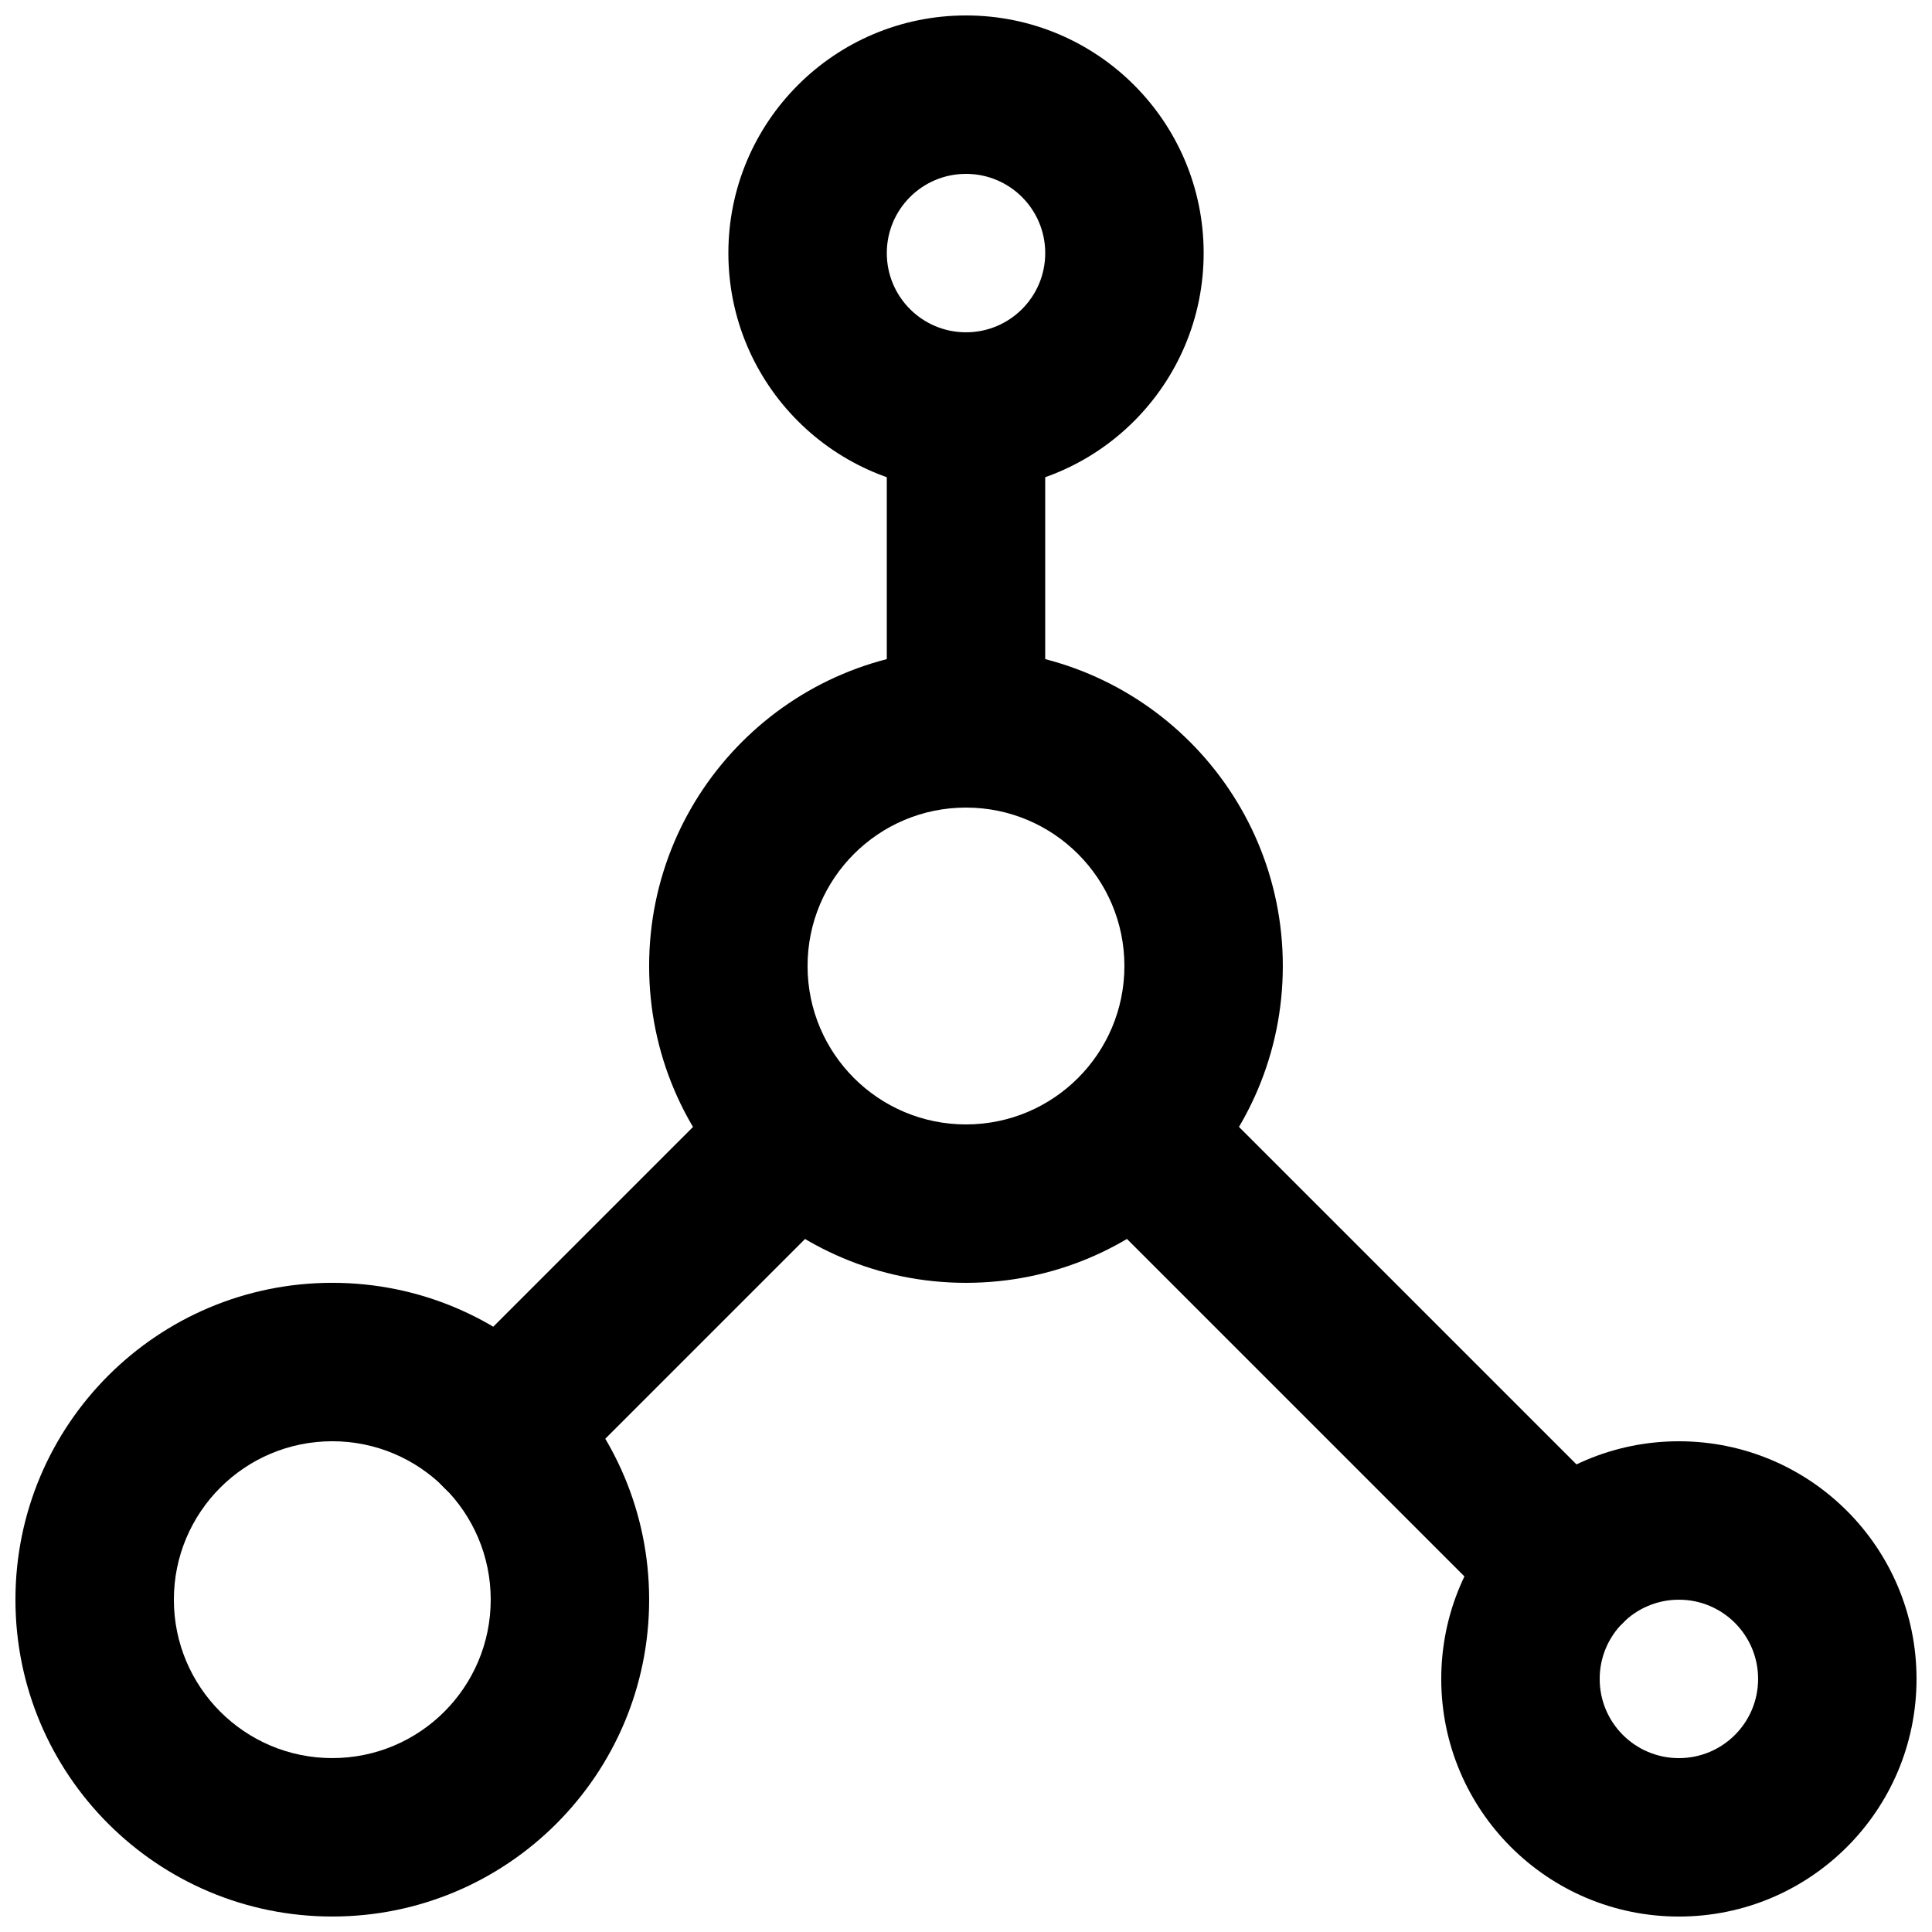
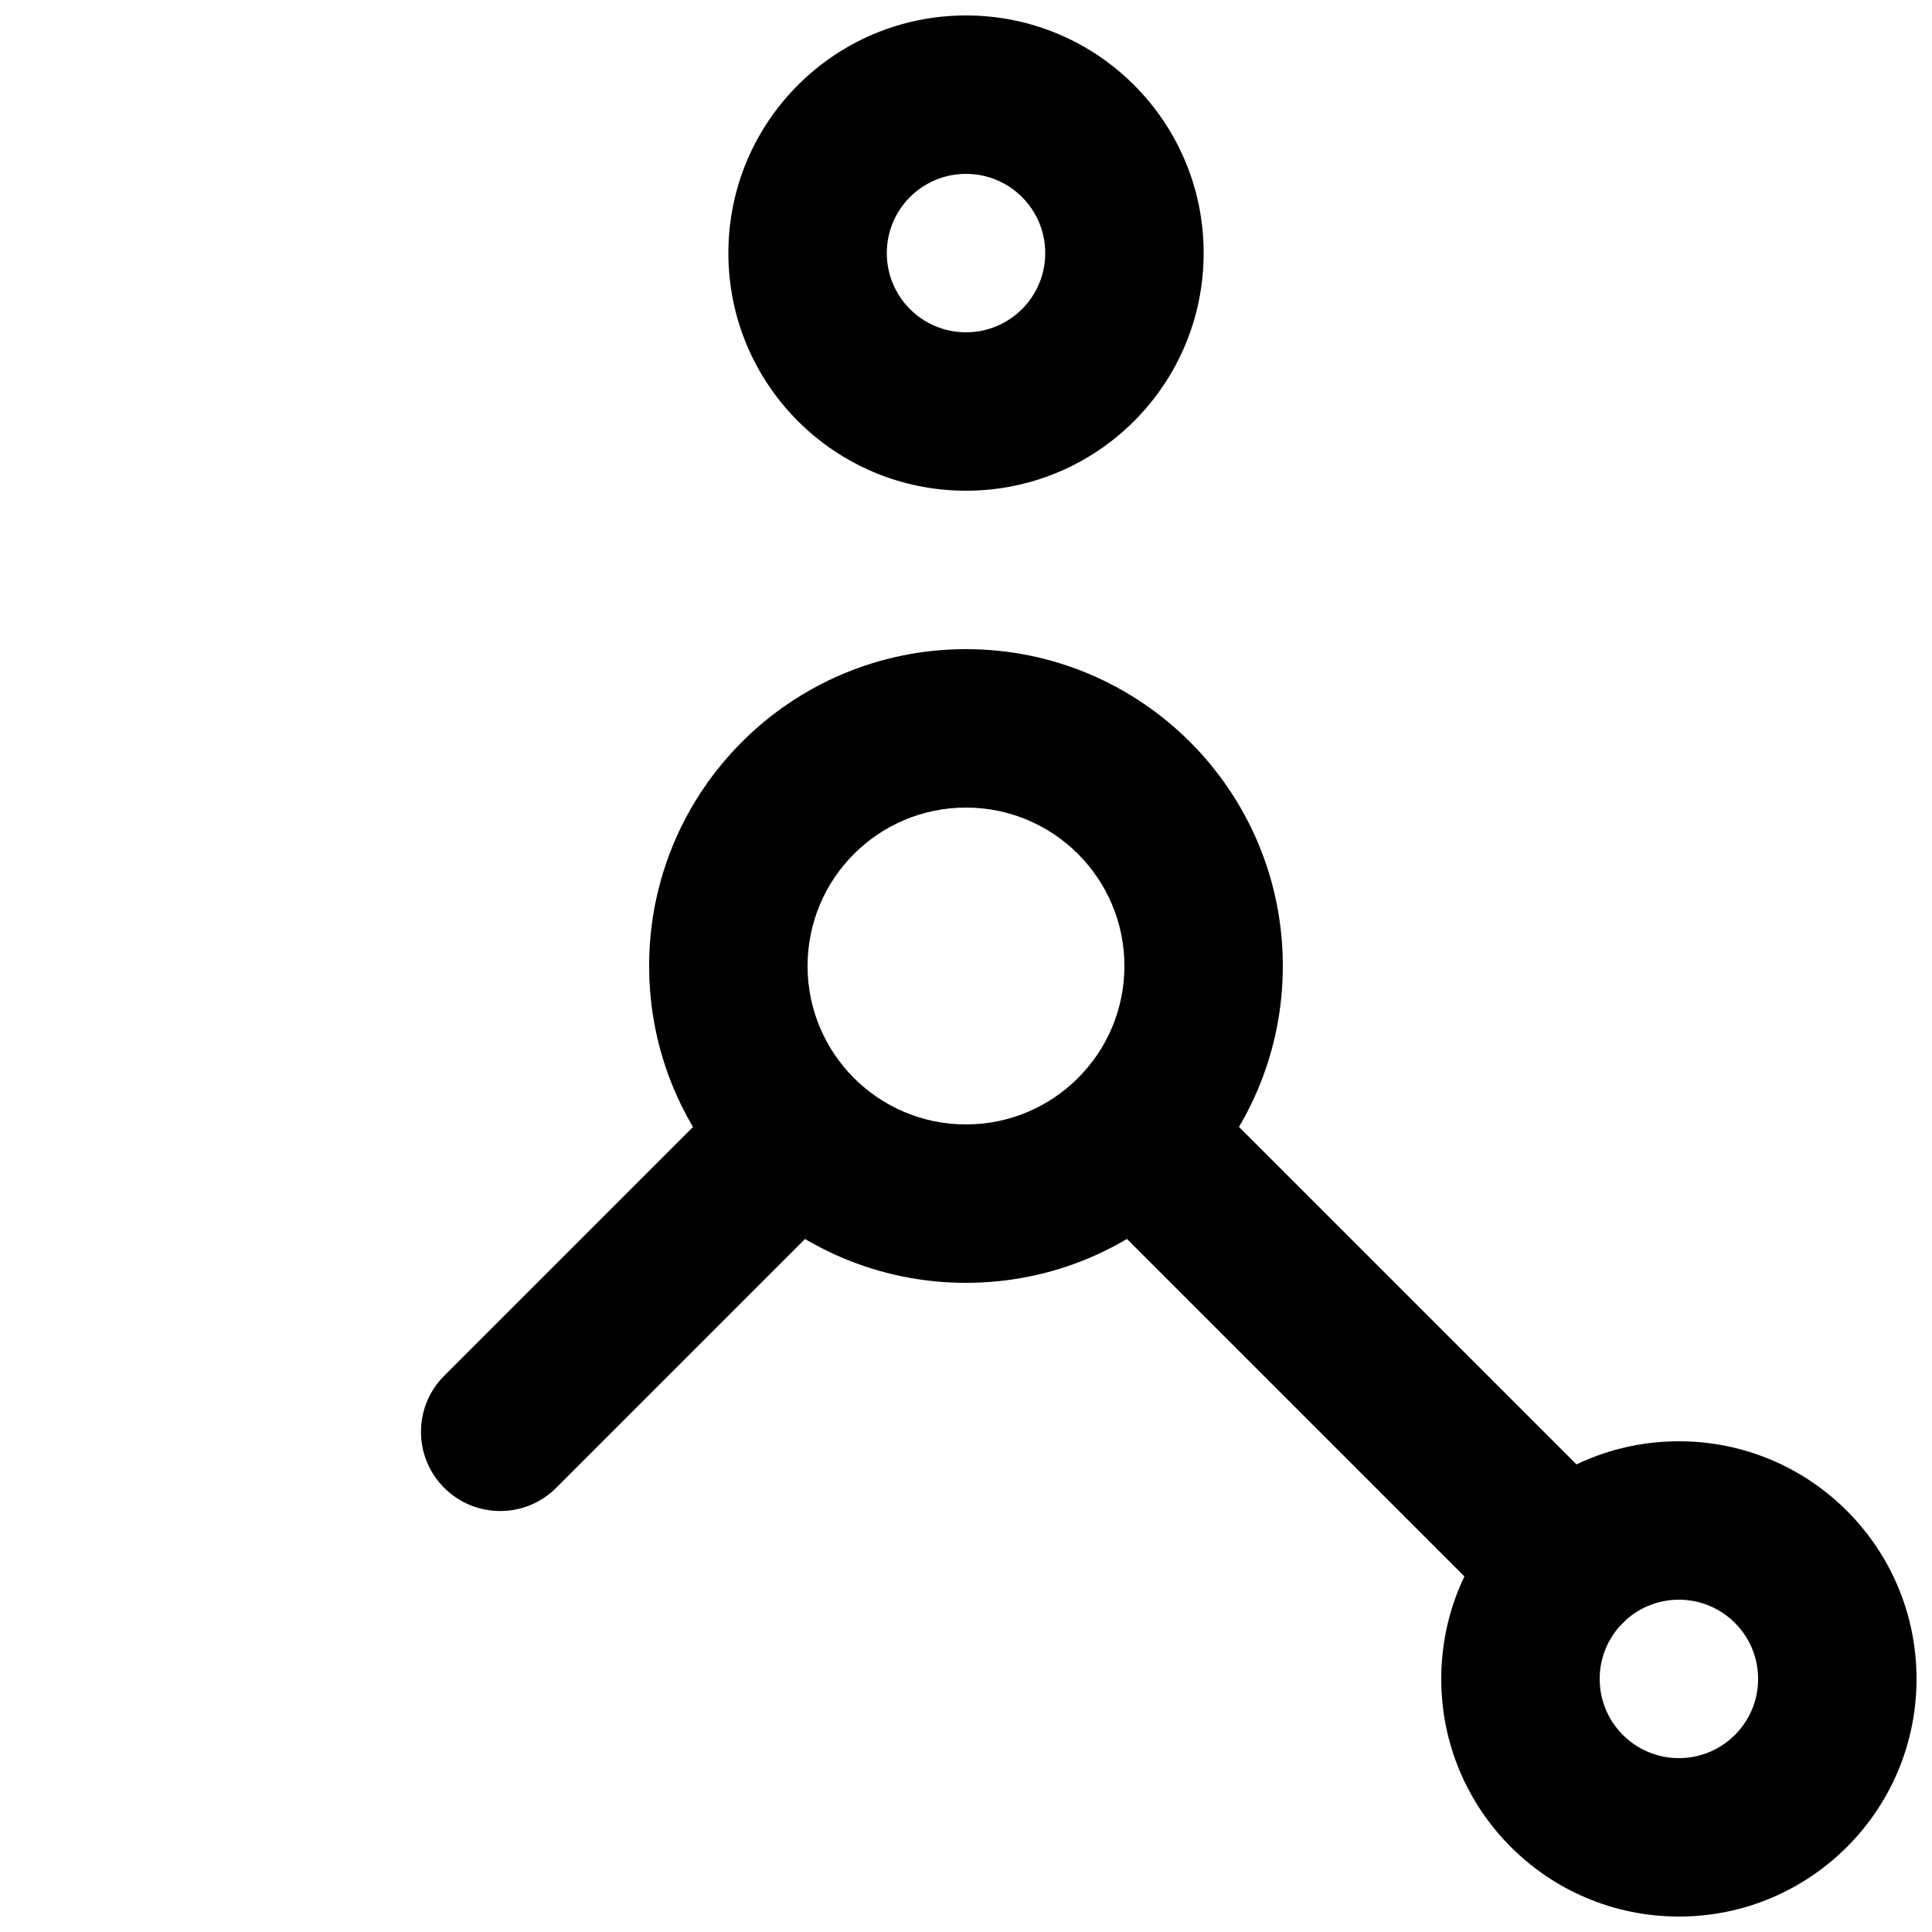
<svg xmlns="http://www.w3.org/2000/svg" width="800px" height="800px" version="1.1" viewBox="144 144 512 512">
  <defs>
    <clipPath id="c">
      <path d="m337 148.09h126v126.91h-126z" />
    </clipPath>
    <clipPath id="b">
      <path d="m525 525h126.9v126.9h-126.9z" />
    </clipPath>
    <clipPath id="a">
      <path d="m148.09 483h168.91v168.9h-168.91z" />
    </clipPath>
  </defs>
  <path d="m483.96 400c0-46.379-37.59-83.969-83.965-83.969-46.379 0-83.969 37.59-83.969 83.969 0 46.375 37.59 83.965 83.969 83.965 46.375 0 83.965-37.59 83.965-83.965zm-41.98 0c0 23.188-18.797 41.984-41.984 41.984-23.191 0-41.984-18.797-41.984-41.984 0-23.191 18.793-41.984 41.984-41.984 23.188 0 41.984 18.793 41.984 41.984z" fill-rule="evenodd" />
  <g clip-path="url(#c)">
    <path d="m462.98 211.07c0-34.789-28.188-62.977-62.977-62.977-34.793 0-62.977 28.188-62.977 62.977 0 34.789 28.184 62.977 62.977 62.977 34.789 0 62.977-28.188 62.977-62.977zm-41.984 0c0 11.602-9.391 20.992-20.992 20.992-11.605 0-20.992-9.391-20.992-20.992 0-11.602 9.387-20.992 20.992-20.992 11.602 0 20.992 9.391 20.992 20.992z" fill-rule="evenodd" />
  </g>
  <g clip-path="url(#b)">
    <path d="m651.9 588.93c0-34.789-28.184-62.977-62.977-62.977-34.789 0-62.977 28.188-62.977 62.977 0 34.793 28.188 62.977 62.977 62.977 34.793 0 62.977-28.184 62.977-62.977zm-41.984 0c0 11.605-9.387 20.992-20.992 20.992-11.602 0-20.992-9.387-20.992-20.992 0-11.602 9.391-20.992 20.992-20.992 11.605 0 20.992 9.391 20.992 20.992z" fill-rule="evenodd" />
  </g>
  <g clip-path="url(#a)">
-     <path d="m316.03 567.93c0-46.375-37.594-83.969-83.969-83.969-46.379 0-83.969 37.594-83.969 83.969 0 46.379 37.59 83.969 83.969 83.969 46.375 0 83.969-37.59 83.969-83.969zm-41.984 0c0 23.191-18.793 41.984-41.984 41.984s-41.984-18.793-41.984-41.984c0-23.188 18.793-41.984 41.984-41.984s41.984 18.797 41.984 41.984z" fill-rule="evenodd" />
-   </g>
+     </g>
  <path d="m340.12 430.19-78.406 78.406c-8.199 8.199-8.199 21.492 0 29.688 8.199 8.199 21.488 8.199 29.688 0l78.406-78.406c8.195-8.195 8.195-21.488 0-29.688-8.199-8.195-21.492-8.195-29.688 0z" fill-rule="evenodd" />
  <path d="m430.2 459.88 114.2 114.2c8.199 8.199 21.492 8.199 29.688 0 8.199-8.195 8.199-21.488 0-29.688l-114.2-114.2c-8.199-8.199-21.488-8.199-29.688 0-8.199 8.199-8.199 21.488 0 29.688z" fill-rule="evenodd" />
-   <path d="m420.99 336.3v-83.254c0-11.594-9.398-20.992-20.992-20.992s-20.992 9.398-20.992 20.992v83.254c0 11.594 9.398 20.992 20.992 20.992s20.992-9.398 20.992-20.992z" fill-rule="evenodd" />
</svg>